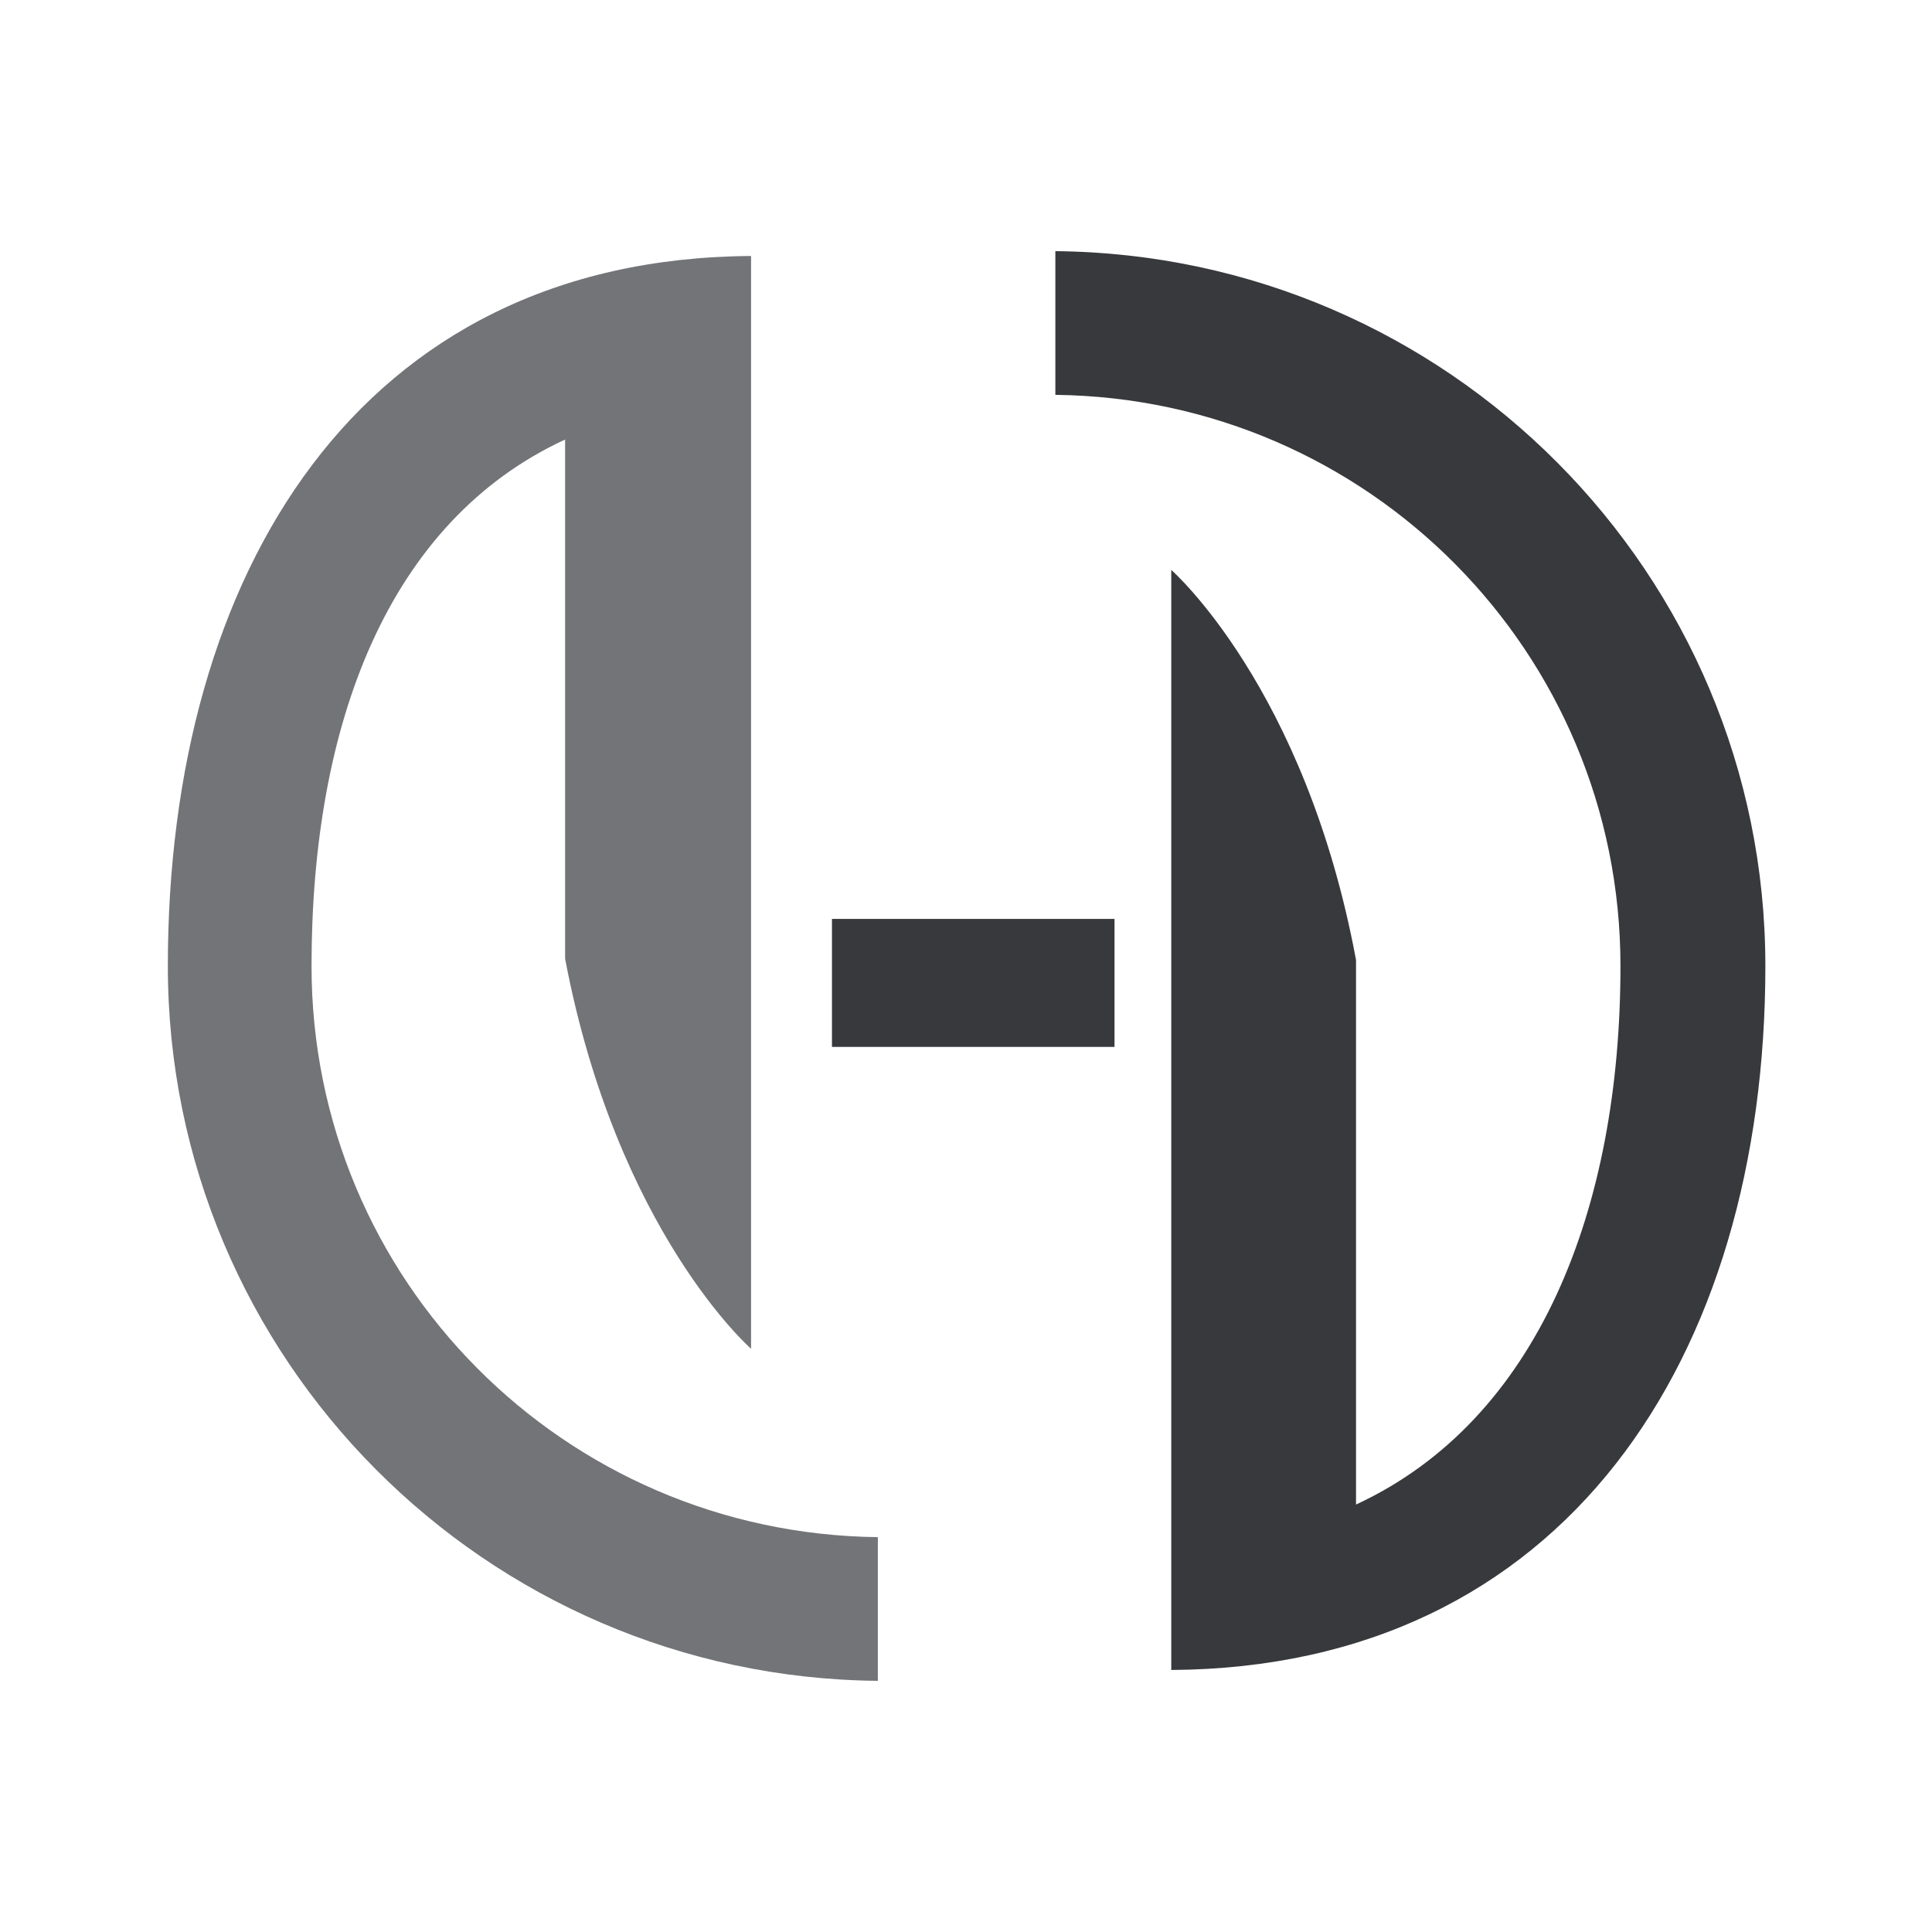
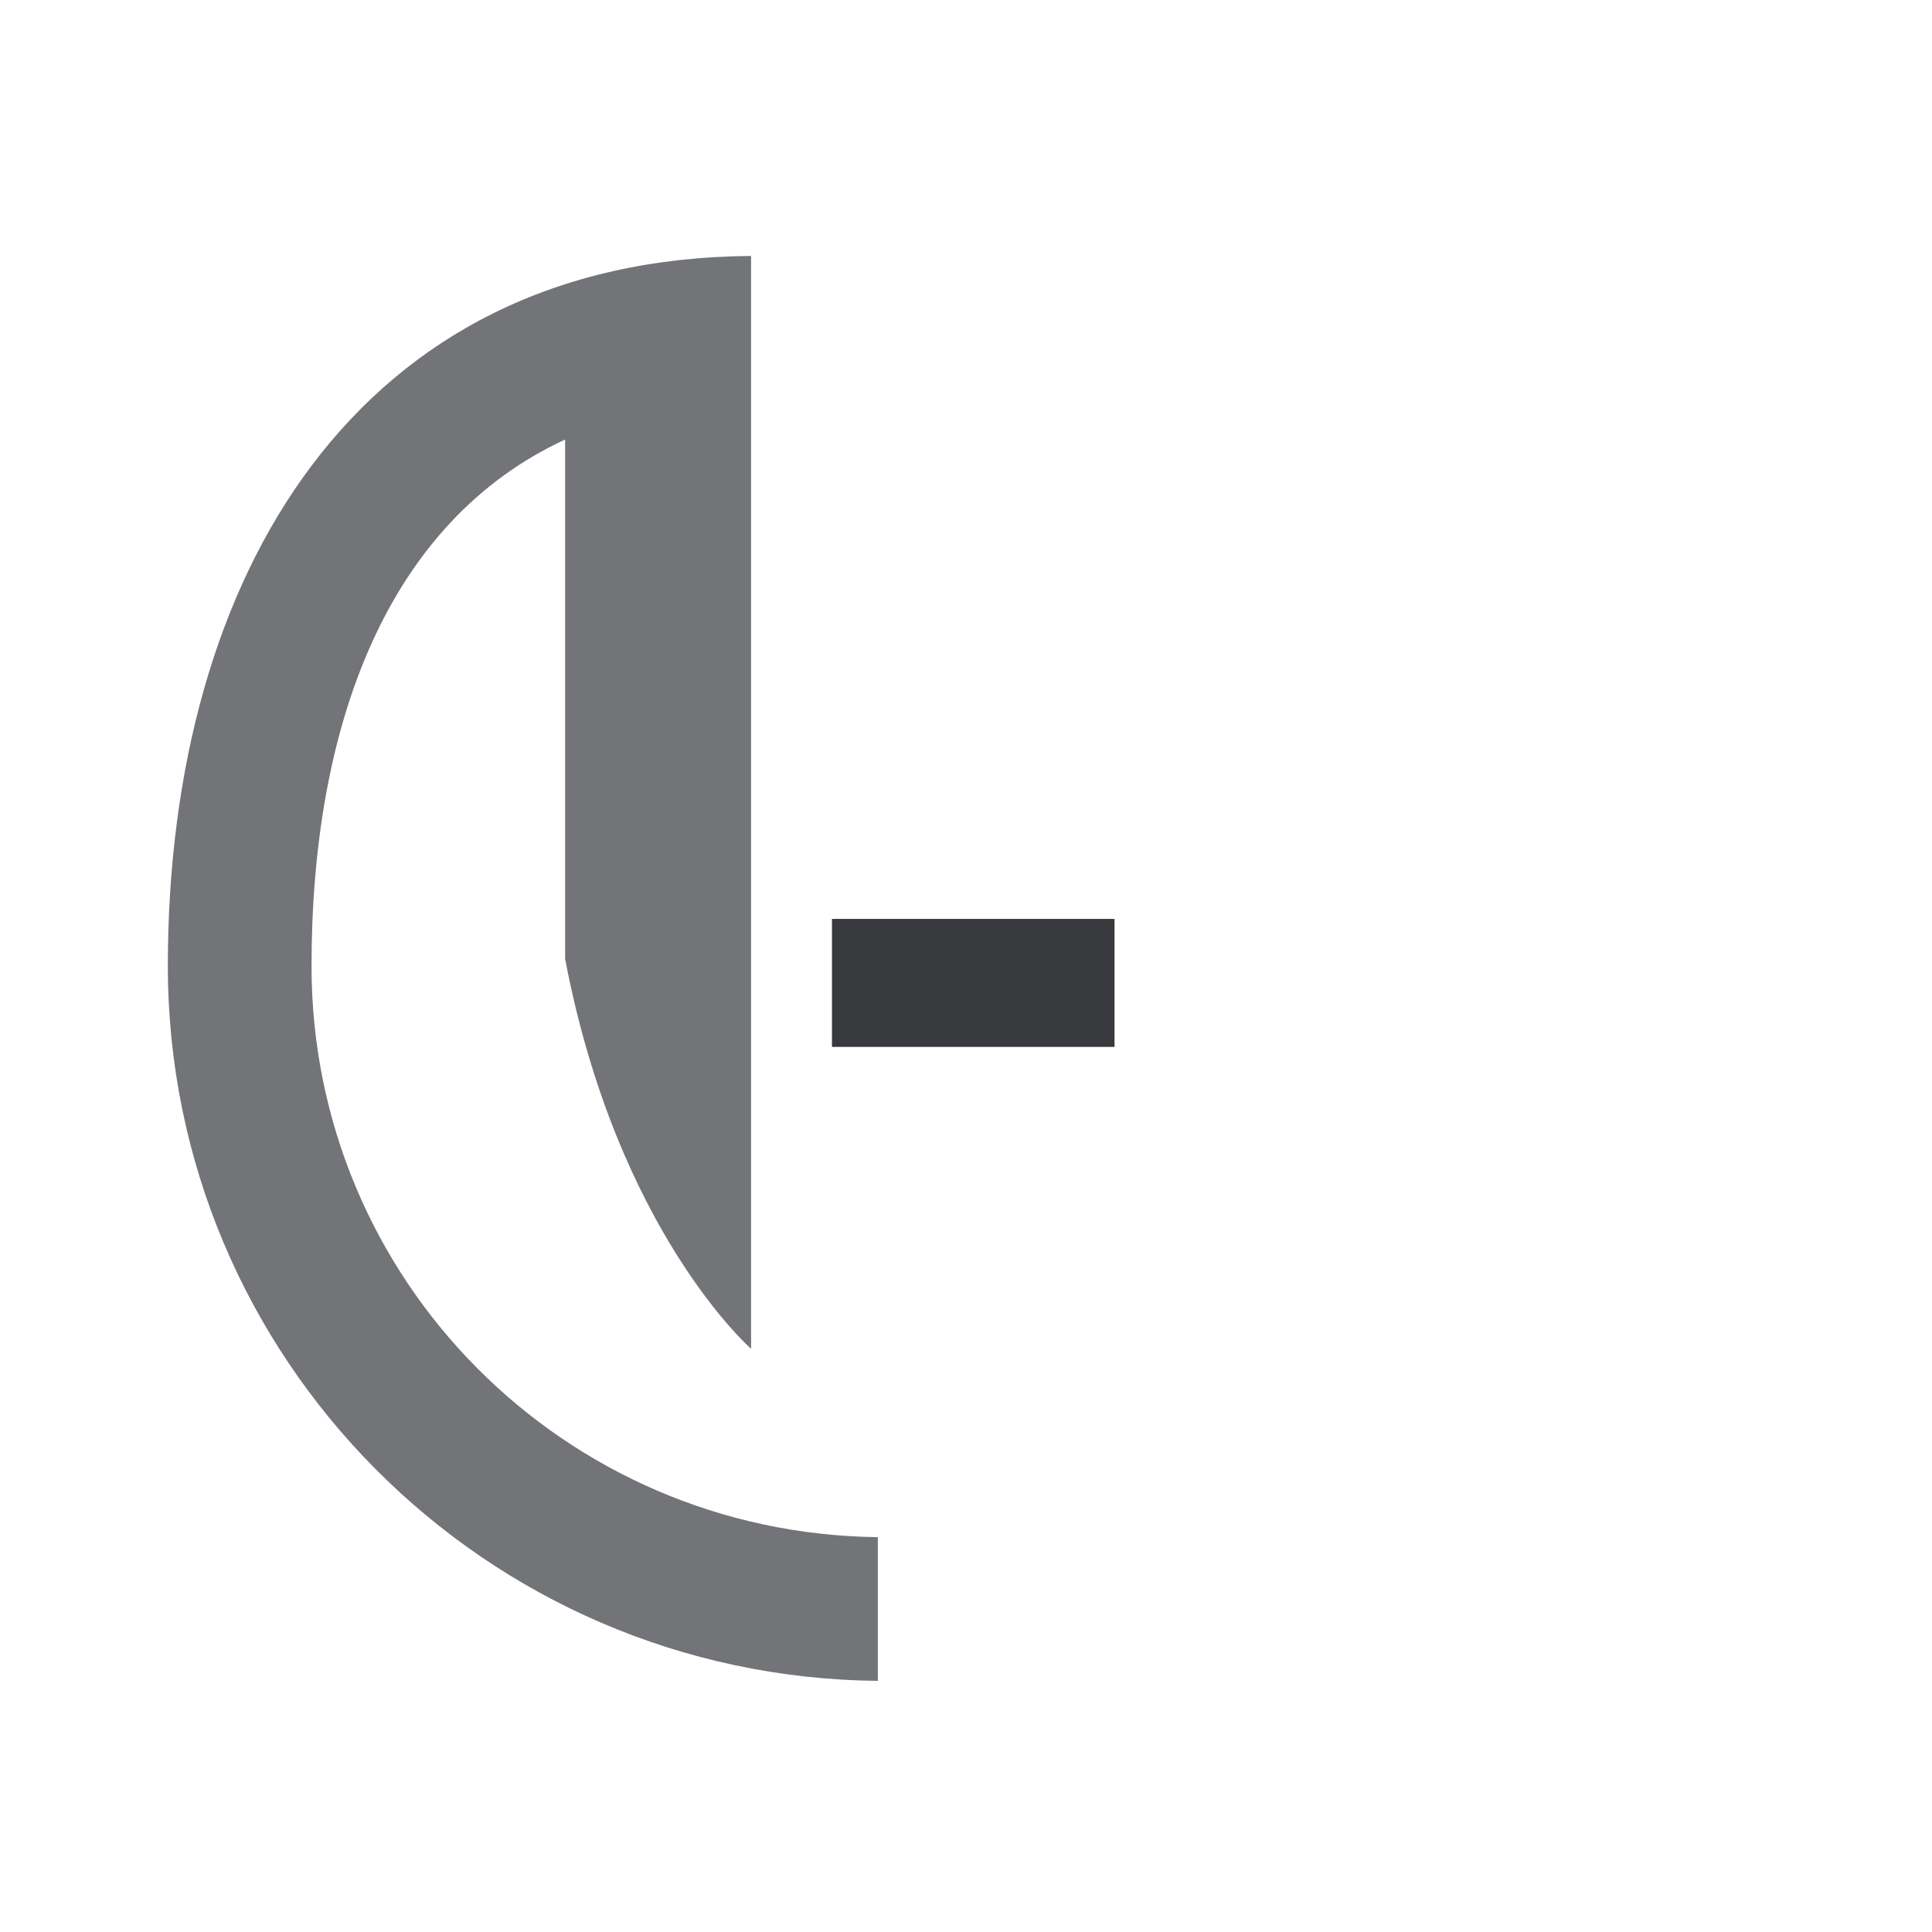
<svg xmlns="http://www.w3.org/2000/svg" version="1.1" id="Layer_1" x="0px" y="0px" width="16px" height="16px" viewBox="0 0 16 16" style="enable-background:new 0 0 16 16;" xml:space="preserve">
  <style type="text/css">
	.st0{fill:#FFFFFF;}
	.st1{fill:#737477;}
	.st2{fill:#38393D;}
</style>
-   <rect y="0" class="st0" width="16" height="16" />
  <g>
    <path class="st1" d="M2.58,8c0-2,0.63-3.68,2.1-4.36v4.3c0.43,2.26,1.54,3.23,1.54,3.23V3.32V3.1V2.12C2.97,2.14,1.39,4.75,1.39,8   s2.63,5.89,5.88,5.92v-1.19C4.67,12.7,2.58,10.6,2.58,8z" />
-     <path class="st2" d="M8.74,2.08v1.19C11.33,3.3,13.42,5.4,13.42,8c0,2.01-0.68,3.76-2.19,4.46l0-4.51C10.81,5.69,9.7,4.72,9.7,4.72   v8.07v1.04c3.25-0.02,4.92-2.58,4.92-5.83S11.99,2.11,8.74,2.08z" />
    <rect x="6.89" y="7.61" class="st2" width="2.34" height="1.06" />
  </g>
</svg>